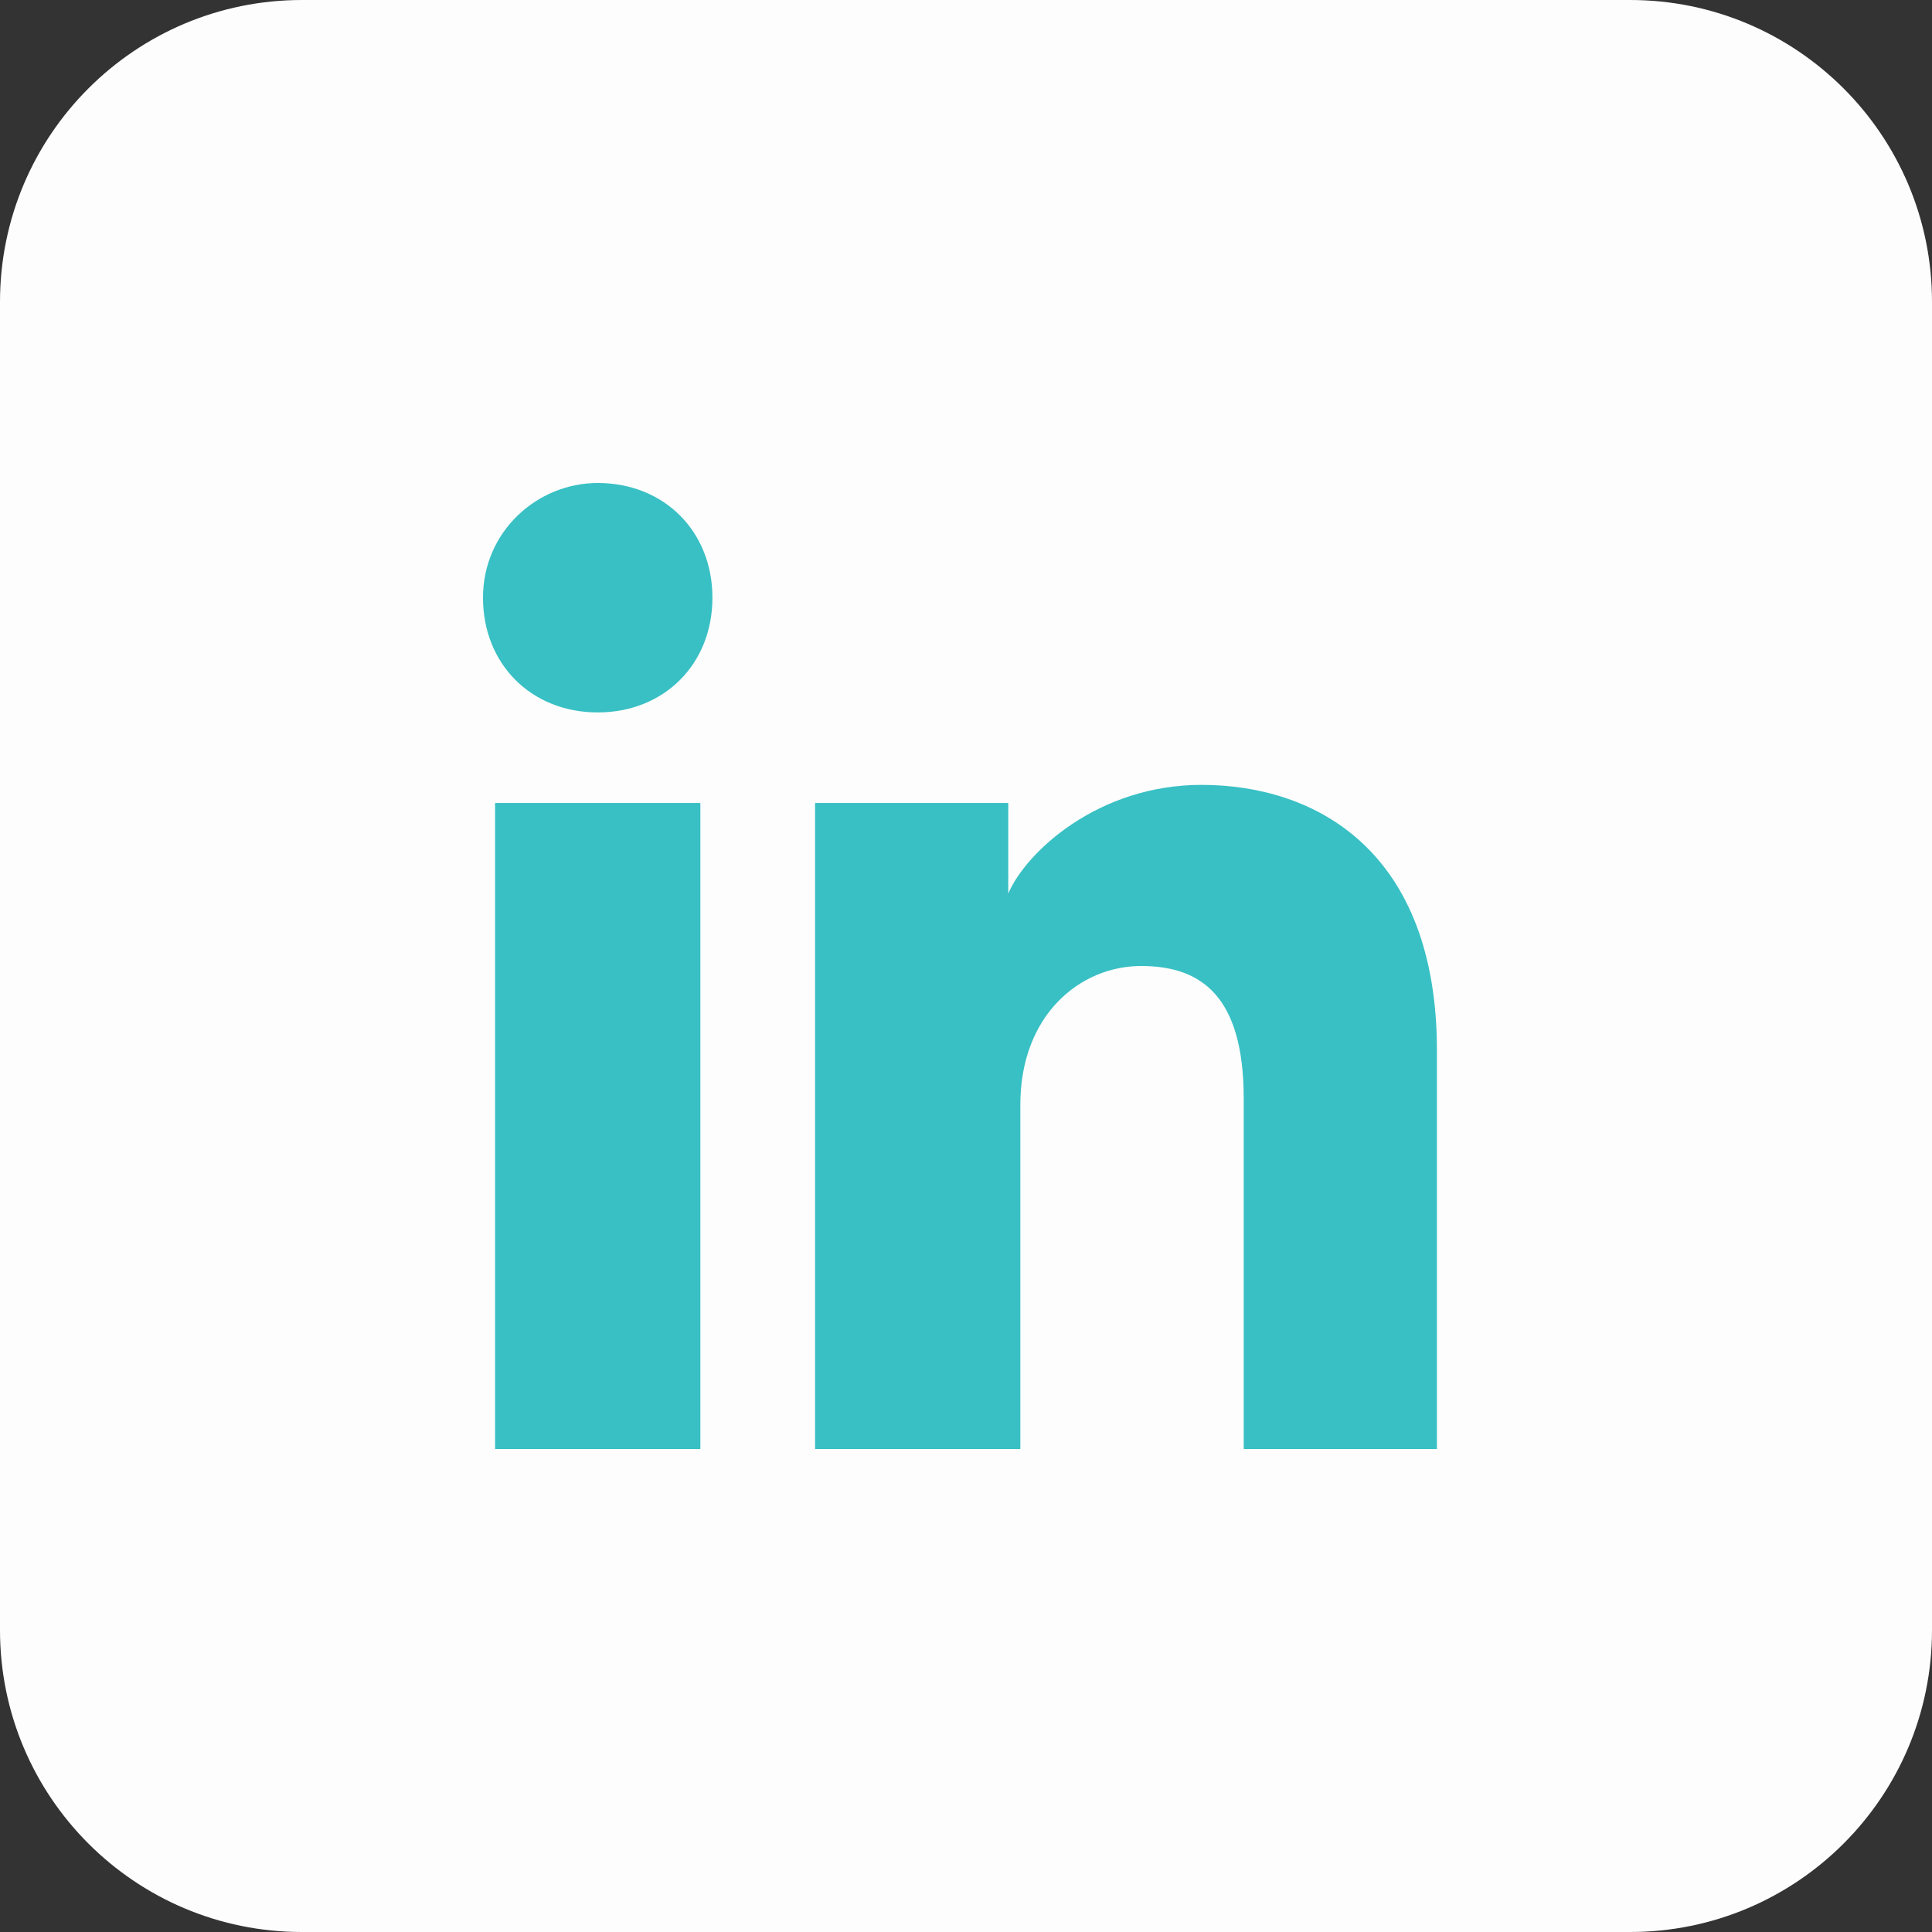
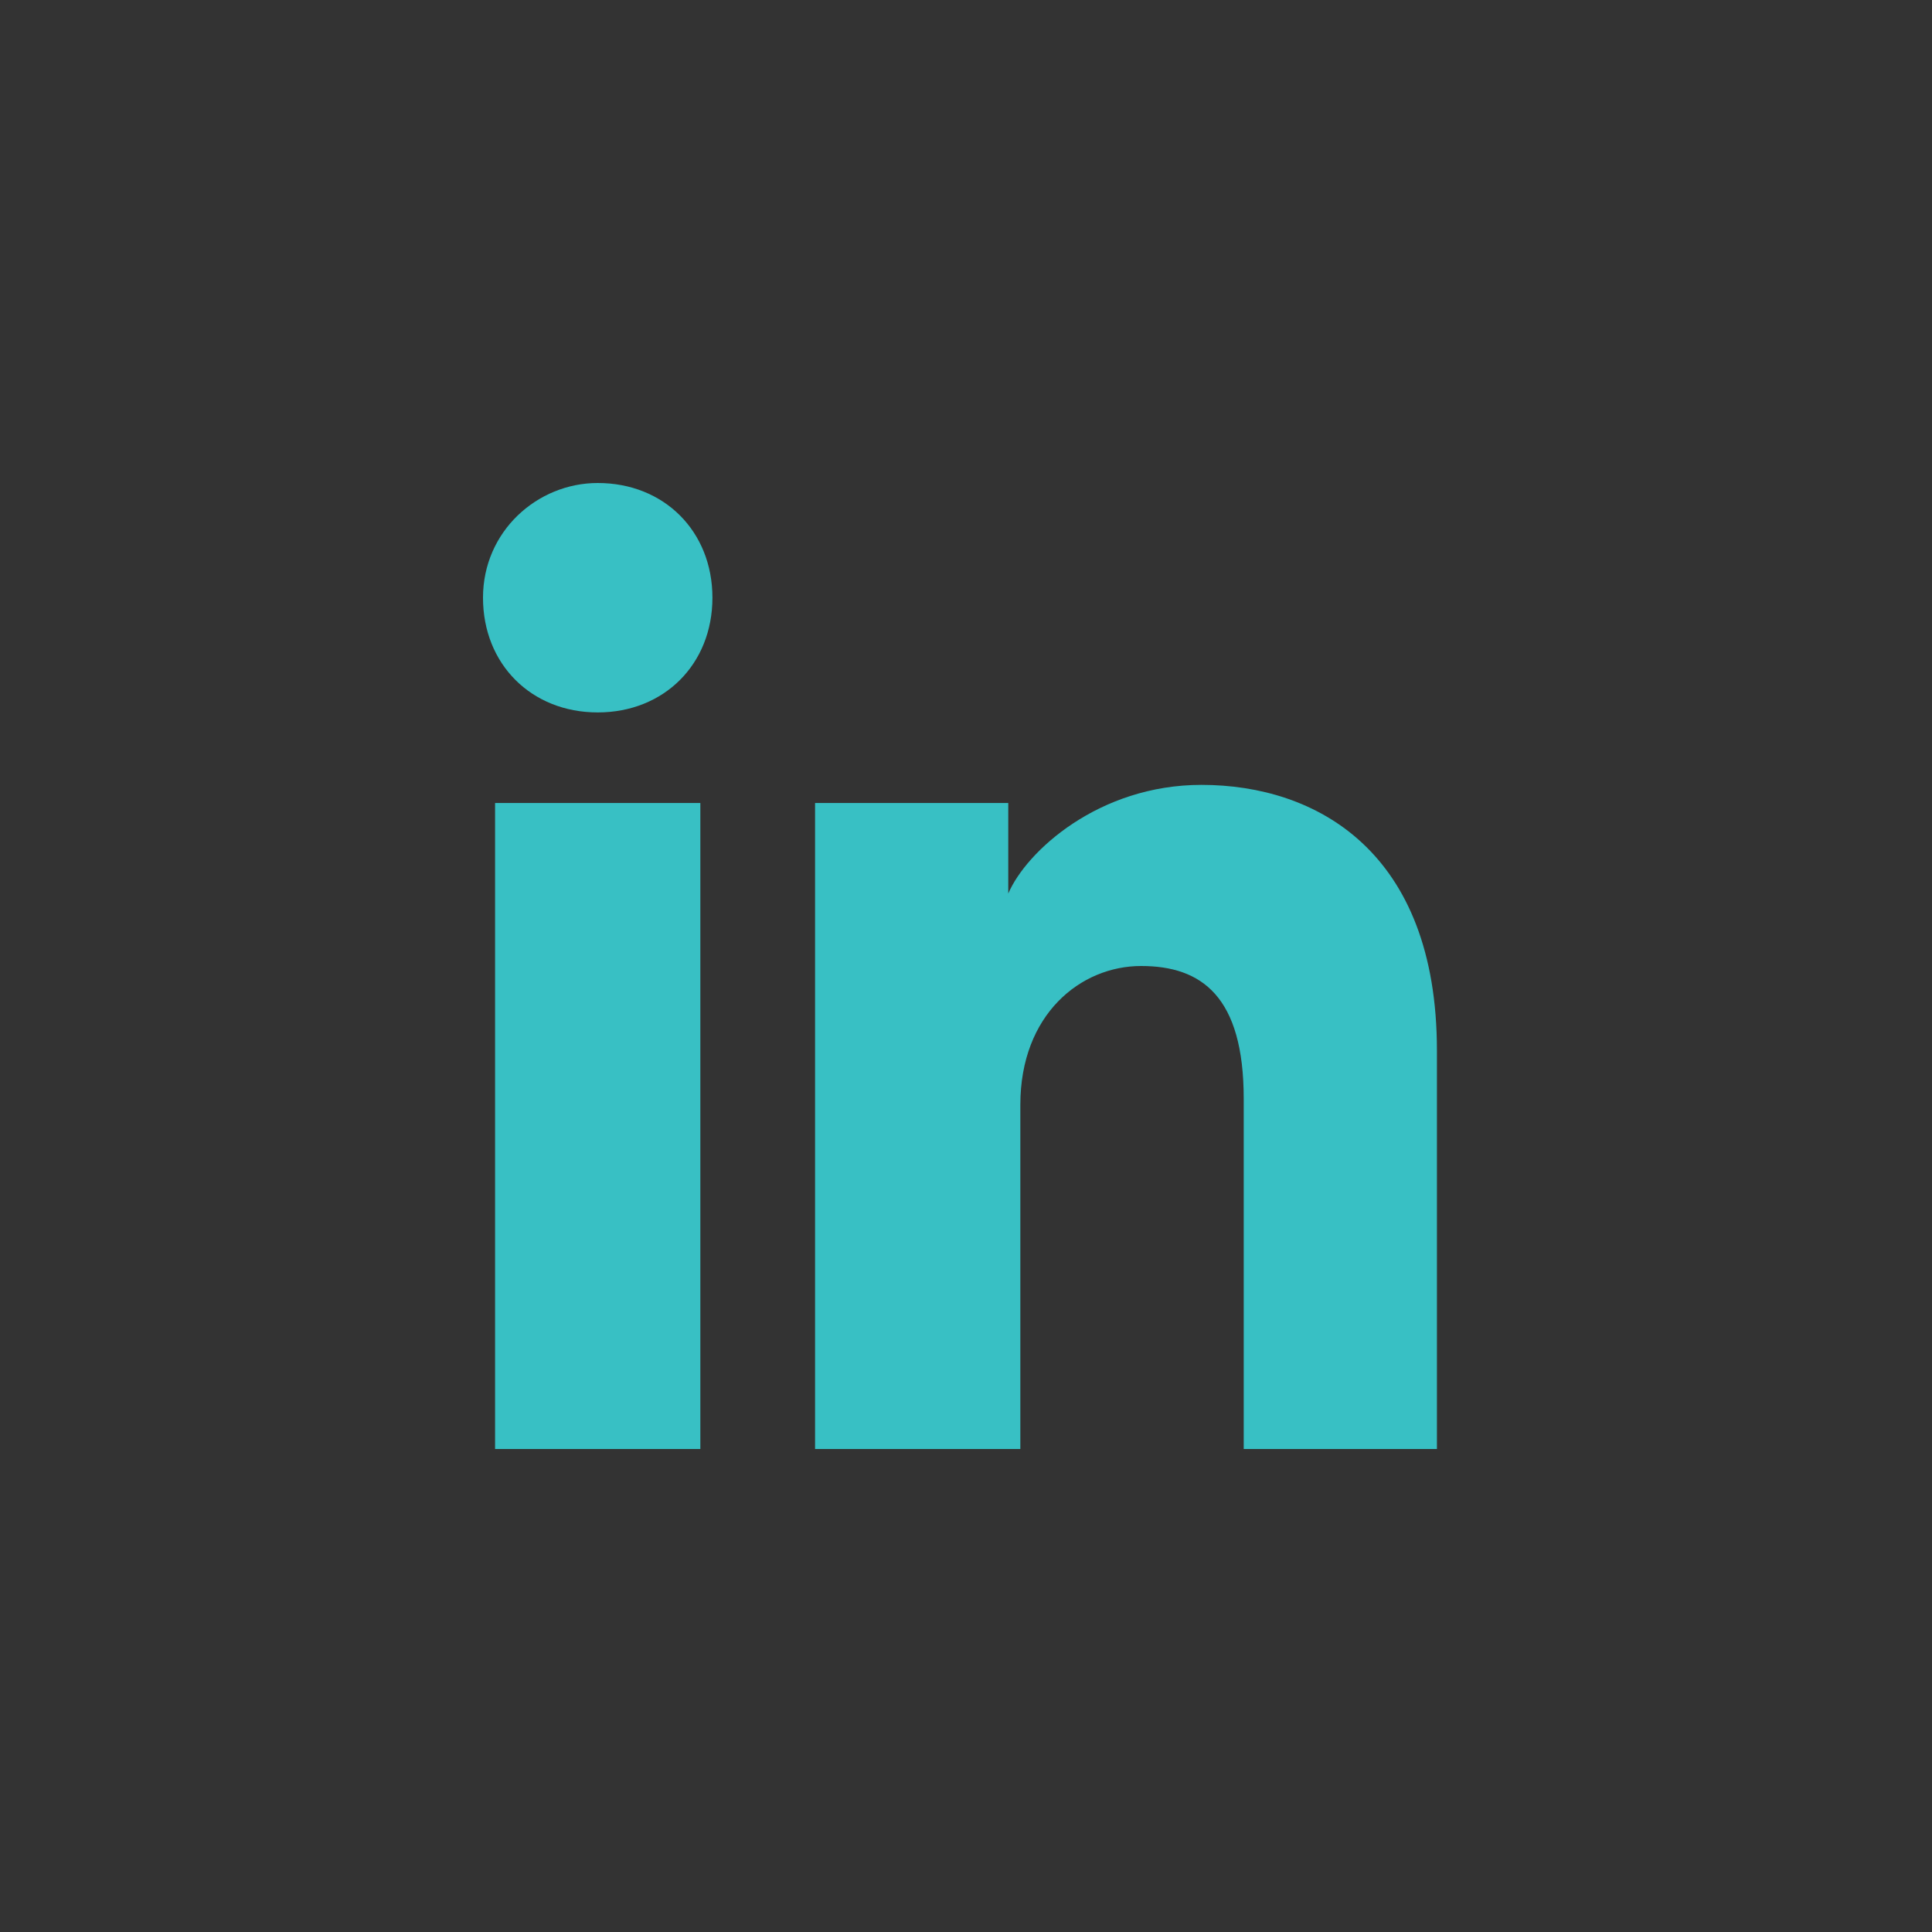
<svg xmlns="http://www.w3.org/2000/svg" width="48" height="48" viewBox="0 0 48 48" fill="none">
  <rect x="0" y="0" width="48" height="48" fill="#333333" stroke="none" />
-   <path d="M40.5 0H7.5C3.358 0 0 3.358 0 7.5V40.5C0 44.642 3.358 48 7.5 48H40.5C44.642 48 48 44.642 48 40.5V7.5C48 3.358 44.642 0 40.5 0Z" fill="#FDFDFD" />
  <path d="M17.4 36H12.3V19.95H17.4V36ZM14.85 17.7C13.2 17.7 12 16.5 12 14.85C12 13.2 13.35 12 14.85 12C16.5 12 17.7 13.2 17.7 14.85C17.7 16.5 16.5 17.7 14.85 17.7ZM36 36H30.9V27.3C30.9 24.75 29.85 24 28.35 24C26.85 24 25.35 25.2 25.35 27.45V36H20.25V19.95H25.05V22.2C25.5 21.15 27.3 19.5 29.85 19.5C32.7 19.5 35.7 21.15 35.7 26.1V36H36Z" fill="#38C0C4" />
</svg>